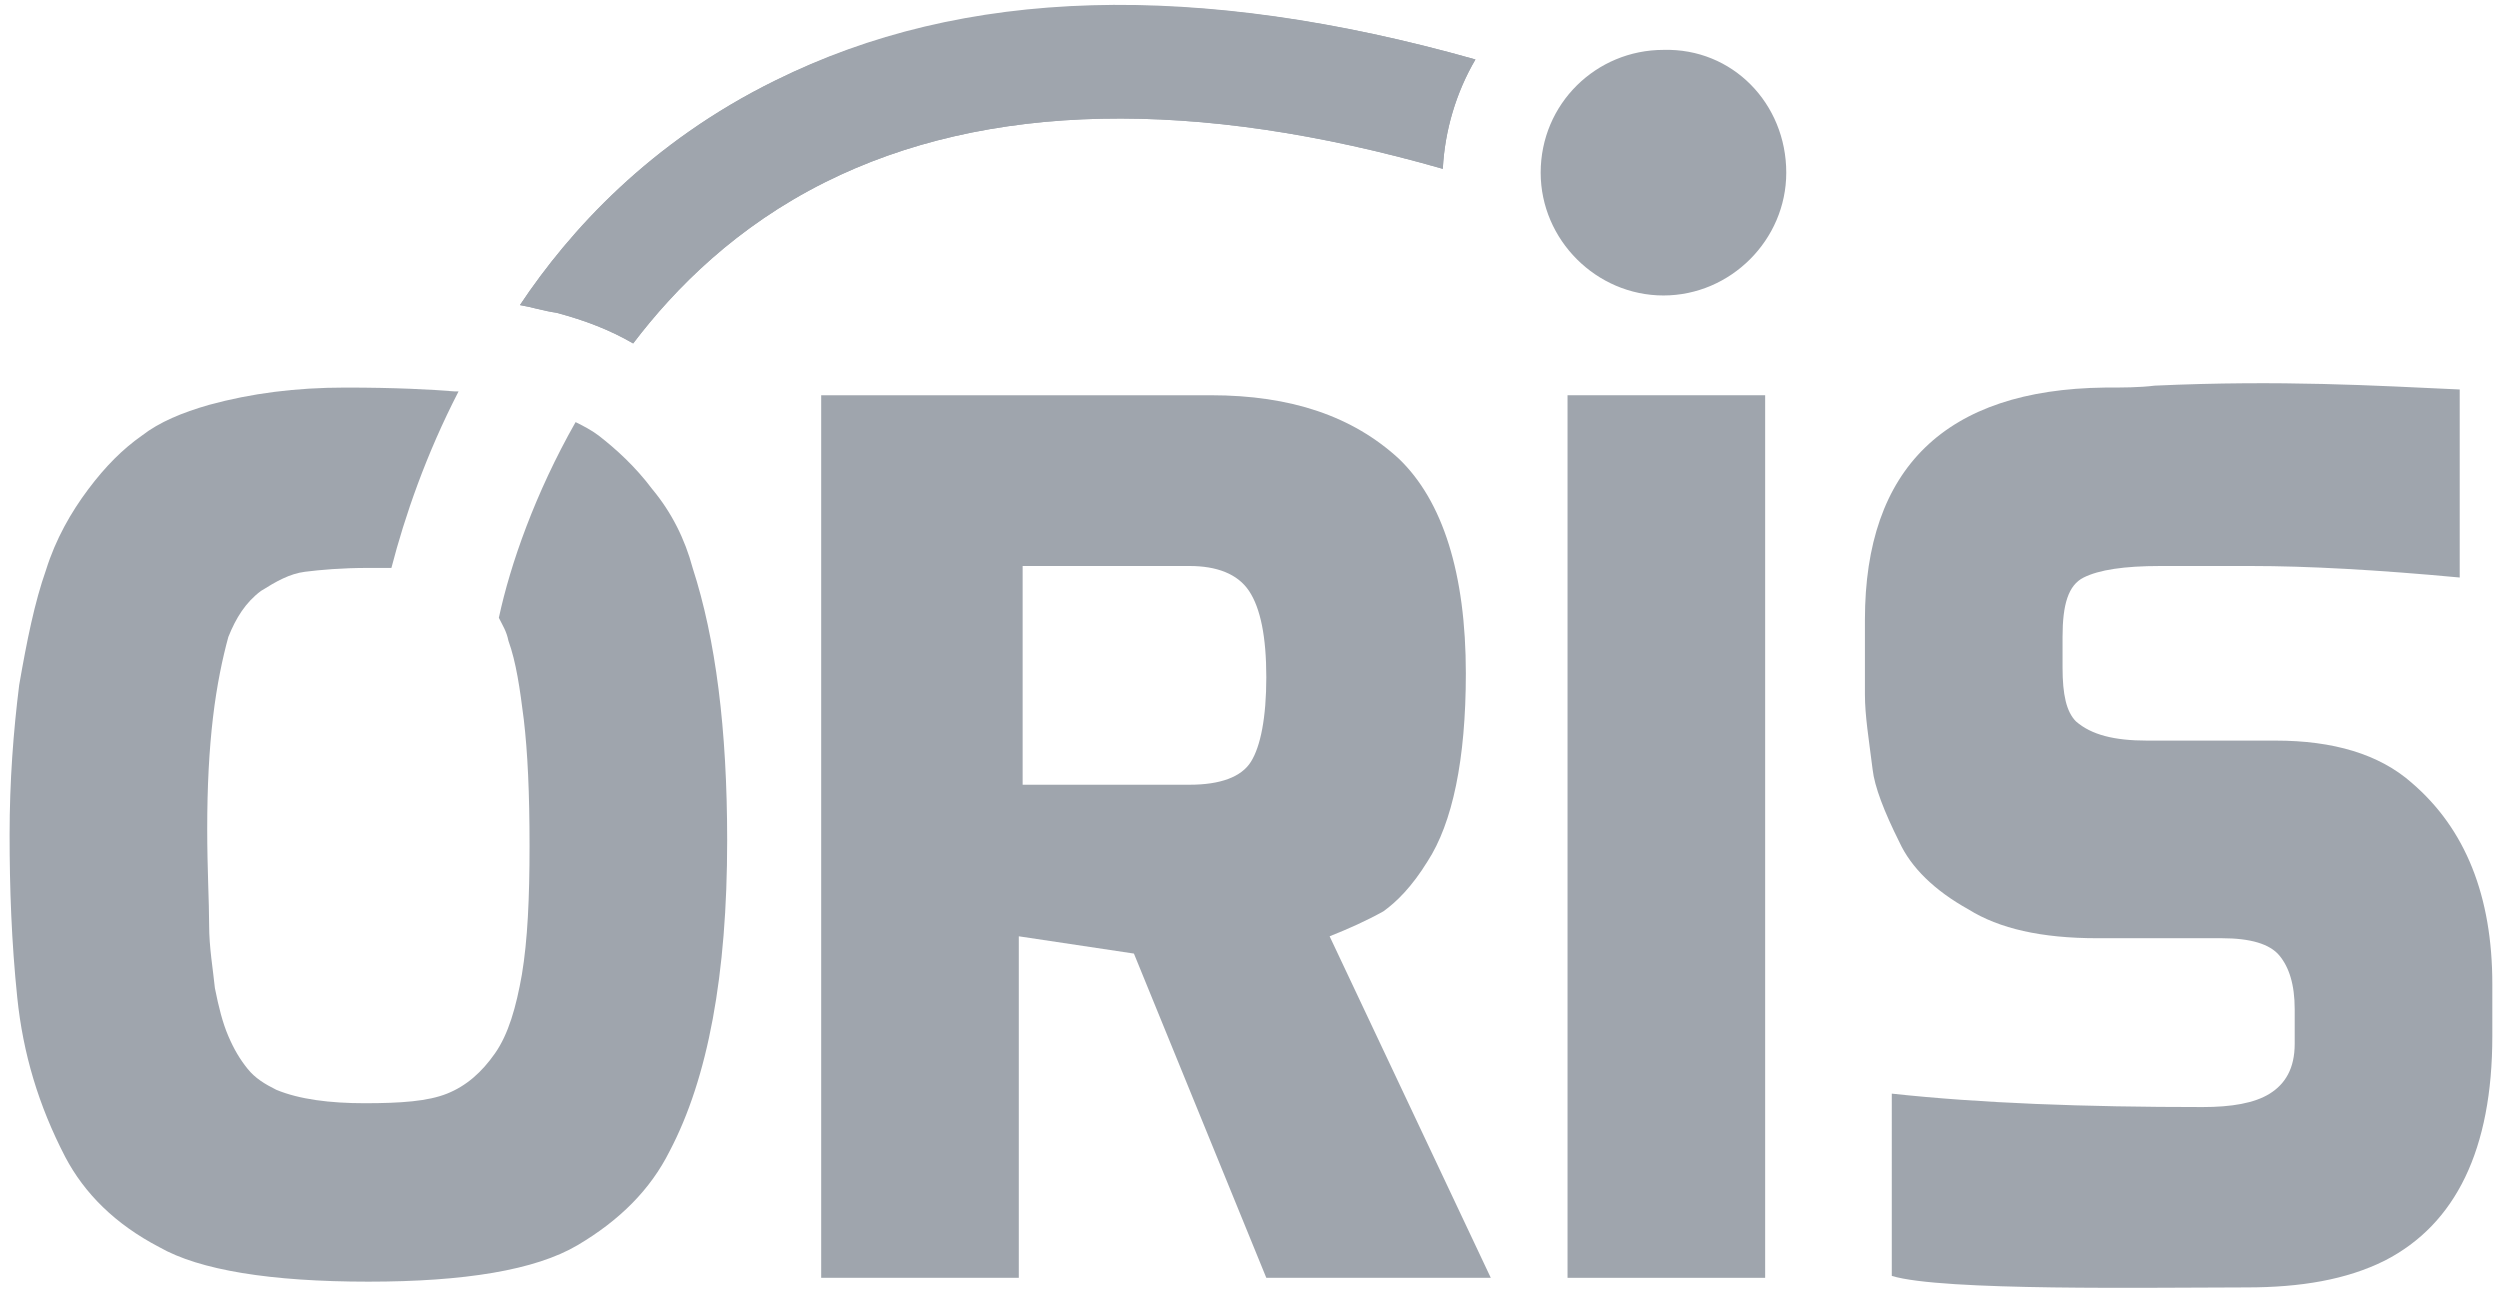
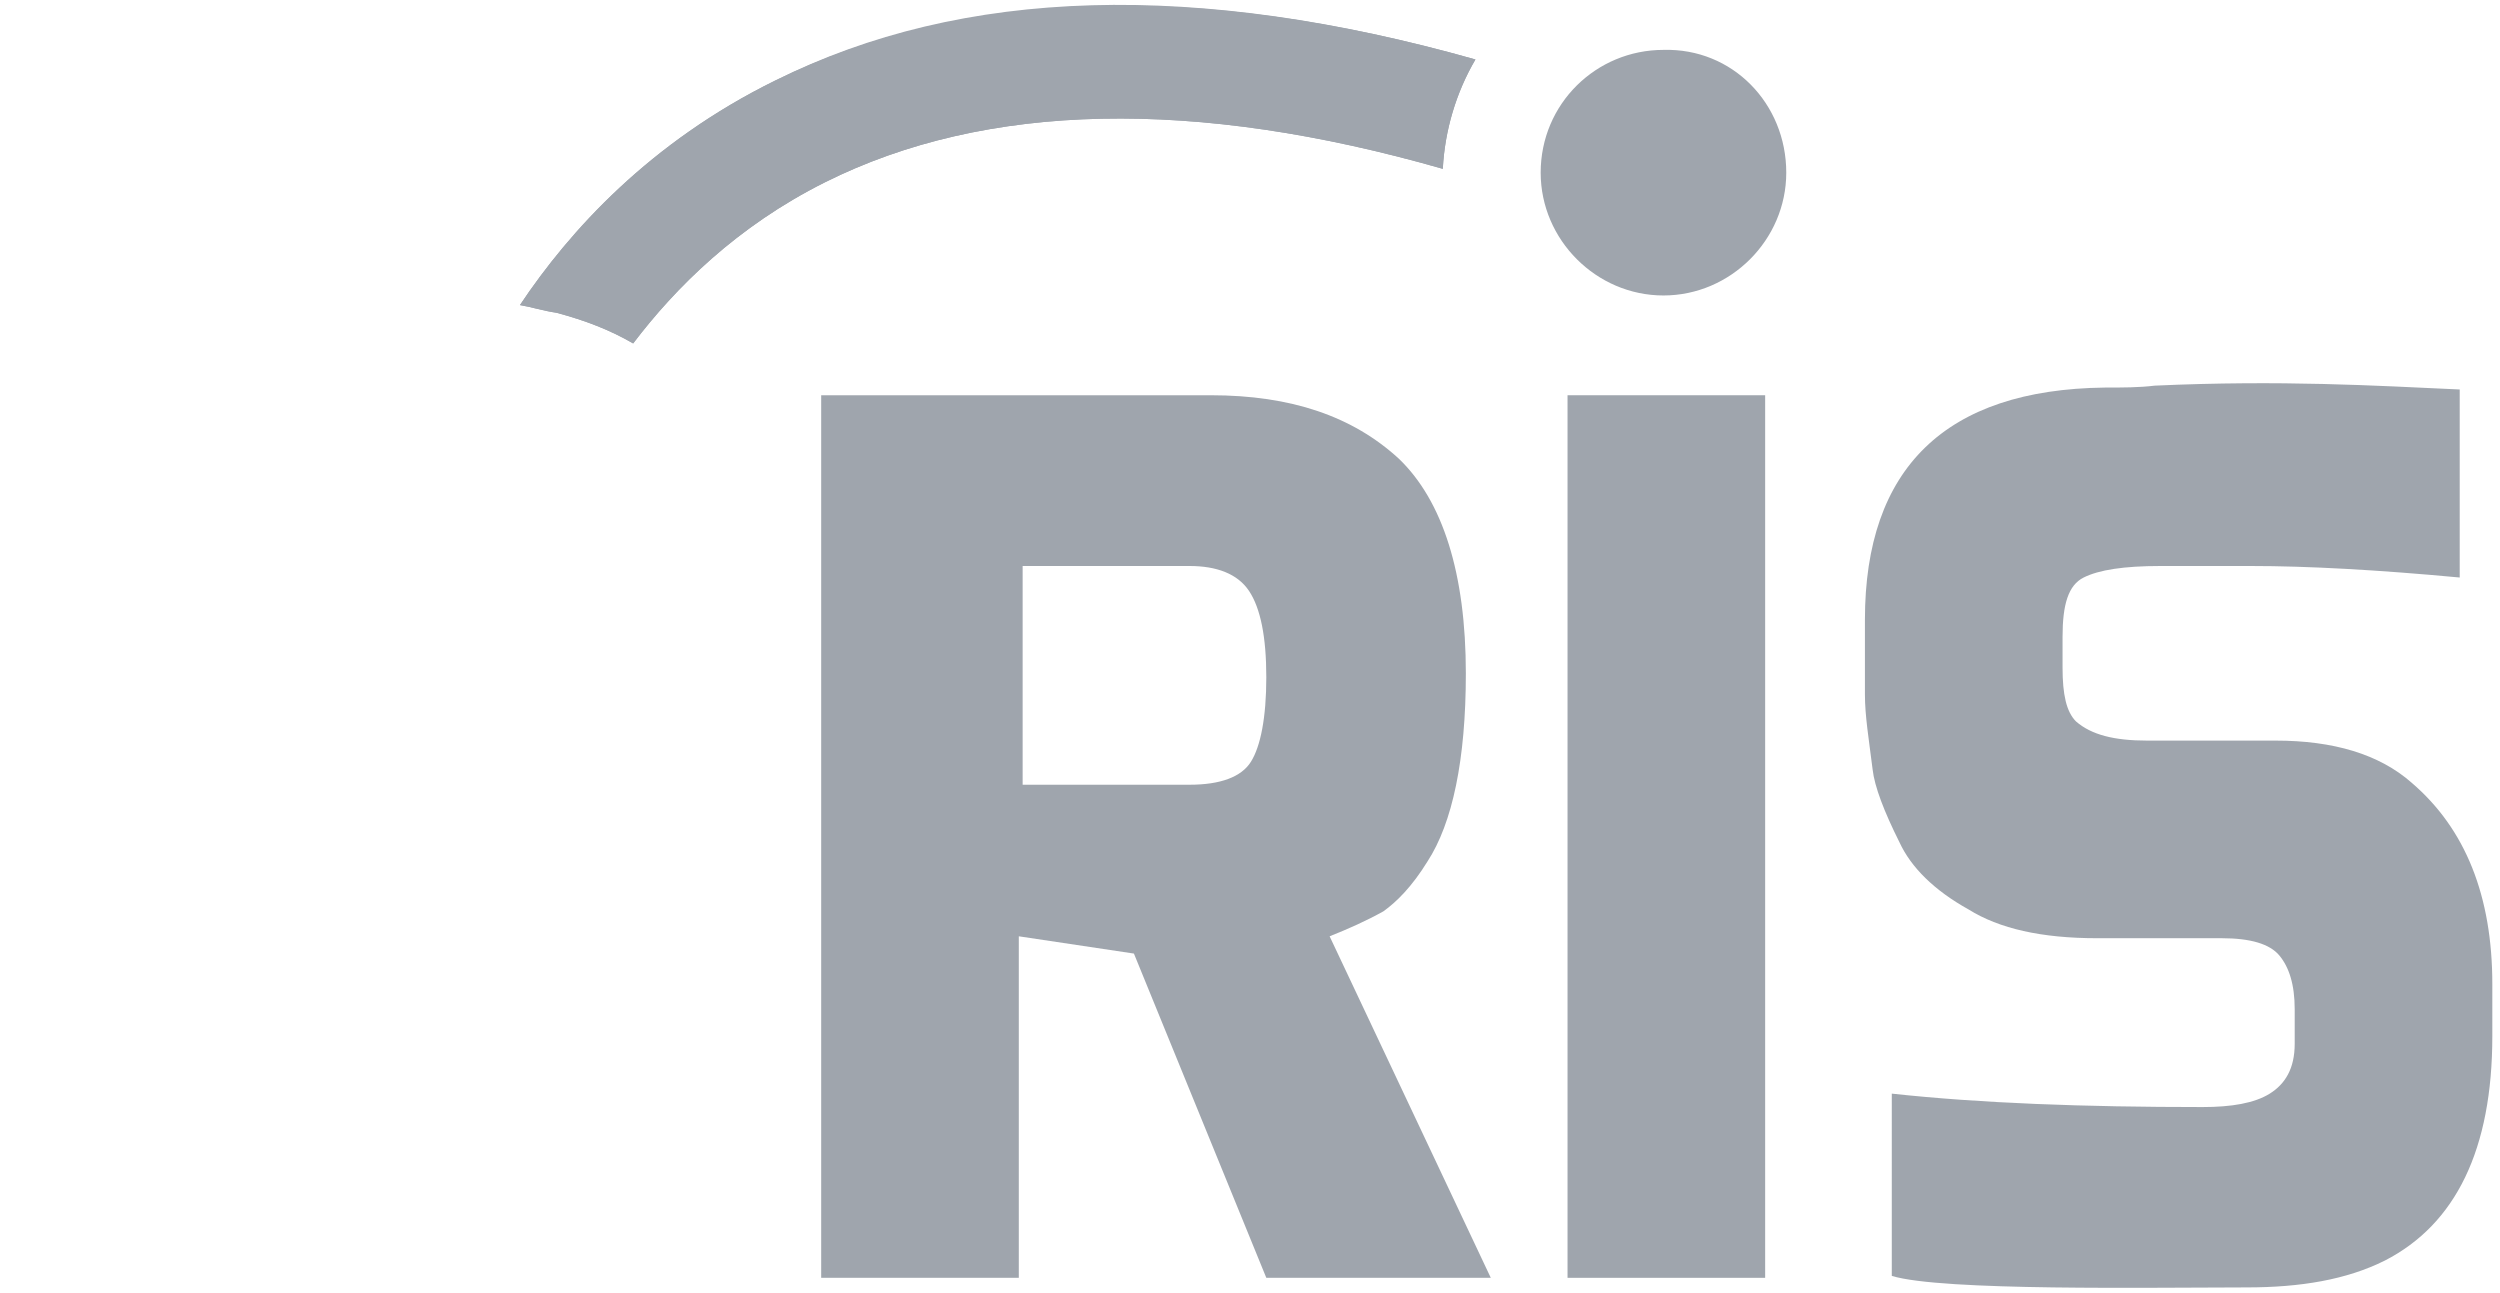
<svg xmlns="http://www.w3.org/2000/svg" version="1.1" id="Layer_1" x="0px" y="0px" viewBox="0 0 130.3 67.4" style="enable-background:new 0 0 130.3 67.4;" xml:space="preserve">
  <style type="text/css">
	.st0{fill:#9FA5AD;}
</style>
-   <path class="st0" d="M34,25.5c-0.9-1.2-1.9-2.1-2.8-2.8c-0.4-0.3-0.8-0.5-1.2-0.7c-2.1,3.7-3.4,7.4-4,10.2c0.2,0.4,0.4,0.7,0.5,1.2  c0.4,1.1,0.6,2.5,0.8,4.1c0.2,1.7,0.3,3.8,0.3,6.6c0,2.7-0.1,4.9-0.4,6.7c-0.3,1.7-0.7,3.1-1.4,4.1c-0.7,1-1.5,1.7-2.5,2.1  c-1,0.4-2.4,0.5-4.3,0.5c-1.8,0-3.4-0.2-4.6-0.7c-0.6-0.3-1.1-0.6-1.5-1.1c-0.4-0.5-0.7-1-1-1.7c-0.3-0.7-0.5-1.5-0.7-2.5  c-0.1-1-0.3-2.1-0.3-3.3s-0.1-2.9-0.1-5c0-2.2,0.1-4.1,0.3-5.8c0.2-1.7,0.5-3.1,0.8-4.2c0.4-1,0.9-1.8,1.7-2.4  c0.8-0.5,1.5-0.9,2.3-1c0.8-0.1,1.9-0.2,3.3-0.2c0.4,0,0.8,0,1.2,0c0.7-2.7,1.8-5.9,3.5-9.2c-0.1,0-0.2,0-0.2,0  c-1.2-0.1-3.1-0.2-5.7-0.2s-4.9,0.3-7.1,0.9c-1.4,0.4-2.6,0.9-3.5,1.6c-1,0.7-1.9,1.6-2.8,2.8c-0.9,1.2-1.7,2.6-2.2,4.2  c-0.6,1.7-1,3.7-1.4,6c-0.3,2.4-0.5,5-0.5,7.8s0.1,5.6,0.4,8.5c0.3,2.9,1.1,5.6,2.5,8.3c1,1.9,2.6,3.5,4.9,4.7  c2.1,1.2,5.8,1.8,10.9,1.8c5,0,8.7-0.6,10.9-1.9c2.2-1.3,3.8-2.9,4.8-4.9c2-3.8,3-9.2,3-16.2c0-5.8-0.6-10.5-1.8-14.2  C35.7,28.1,35,26.7,34,25.5z" />
  <path class="st0" d="M76.9,3.1C62.4-1,50.2-0.6,40.4,4.2C33.9,7.4,29.7,12,27.1,15.9c0.6,0.1,1.2,0.3,1.9,0.4c1.5,0.4,2.8,0.9,4,1.6  c2.2-2.9,5.4-6.1,10-8.4c8.4-4.2,19.3-4.4,32.2-0.7C75.3,6.8,75.9,4.8,76.9,3.1z" />
  <g>
    <path class="st0" d="M42.8,66.6v-46h20.3c4.2,0,7.4,1.1,9.8,3.3c2.3,2.2,3.5,6,3.5,11.2c0,4.5-0.7,7.8-2,9.8   c-0.8,1.3-1.6,2.1-2.3,2.6c-0.9,0.5-1.8,0.9-2.8,1.3l8.4,17.8H66l-6.9-16.9l-6-0.9v17.8H42.8z M53.2,40.9H62c1.6,0,2.7-0.4,3.2-1.2   c0.5-0.8,0.8-2.3,0.8-4.4c0-2.1-0.3-3.6-0.9-4.5c-0.6-0.9-1.7-1.3-3.1-1.3h-8.7V40.9z" />
    <path class="st0" d="M81.7,66.6v-46H92v46H81.7z" />
    <path class="st0" d="M97.2,36.2v-3.9c0-7.9,4.2-12,12.5-12.1c0.9,0,1.8,0,2.6-0.1c6.6-0.3,11.5,0,15.9,0.2v9.8   c-4.3-0.4-7.9-0.6-10.9-0.6c-3,0-4.6,0-4.7,0c-1.9,0-3.2,0.2-4,0.6c-0.8,0.4-1.1,1.4-1.1,3.1v1.6c0,1.4,0.2,2.3,0.7,2.8   c0.8,0.7,2,1,3.7,1h6.7c3,0,5.4,0.7,7.1,2.2c2.8,2.4,4.2,5.9,4.2,10.5V54c0,5.9-1.9,9.8-5.6,11.7c-2,1-4.4,1.4-7.2,1.4   c-4.9,0-15.9,0.2-18.5-0.6V57c4.6,0.5,10,0.7,16.2,0.7c1.5,0,2.7-0.2,3.5-0.7c0.8-0.5,1.3-1.3,1.3-2.6v-1.8c0-1.3-0.3-2.2-0.8-2.8   c-0.5-0.6-1.5-0.9-3-0.9h-6.5c-2.9,0-5.1-0.5-6.7-1.5c-1.8-1-3-2.2-3.6-3.5c-0.8-1.6-1.3-2.9-1.4-3.8   C97.4,38.5,97.2,37.3,97.2,36.2z" />
  </g>
  <path class="st0" d="M76.9,3.1C62.4-1,50.2-0.7,40.4,4.2C33.9,7.4,29.7,12,27.1,15.9c0.6,0.1,1.2,0.3,1.9,0.4c1.5,0.4,2.8,0.9,4,1.6  c2.2-2.9,5.4-6.1,10-8.4c8.4-4.2,19.3-4.4,32.2-0.7C75.3,6.8,75.9,4.8,76.9,3.1z" />
  <g>
    <path class="st0" d="M93.1,9c0,3.5-2.9,6.4-6.4,6.4c-3.5,0-6.4-2.9-6.4-6.4c0-3.6,2.9-6.4,6.4-6.4C90.3,2.5,93.1,5.4,93.1,9z" />
  </g>
</svg>